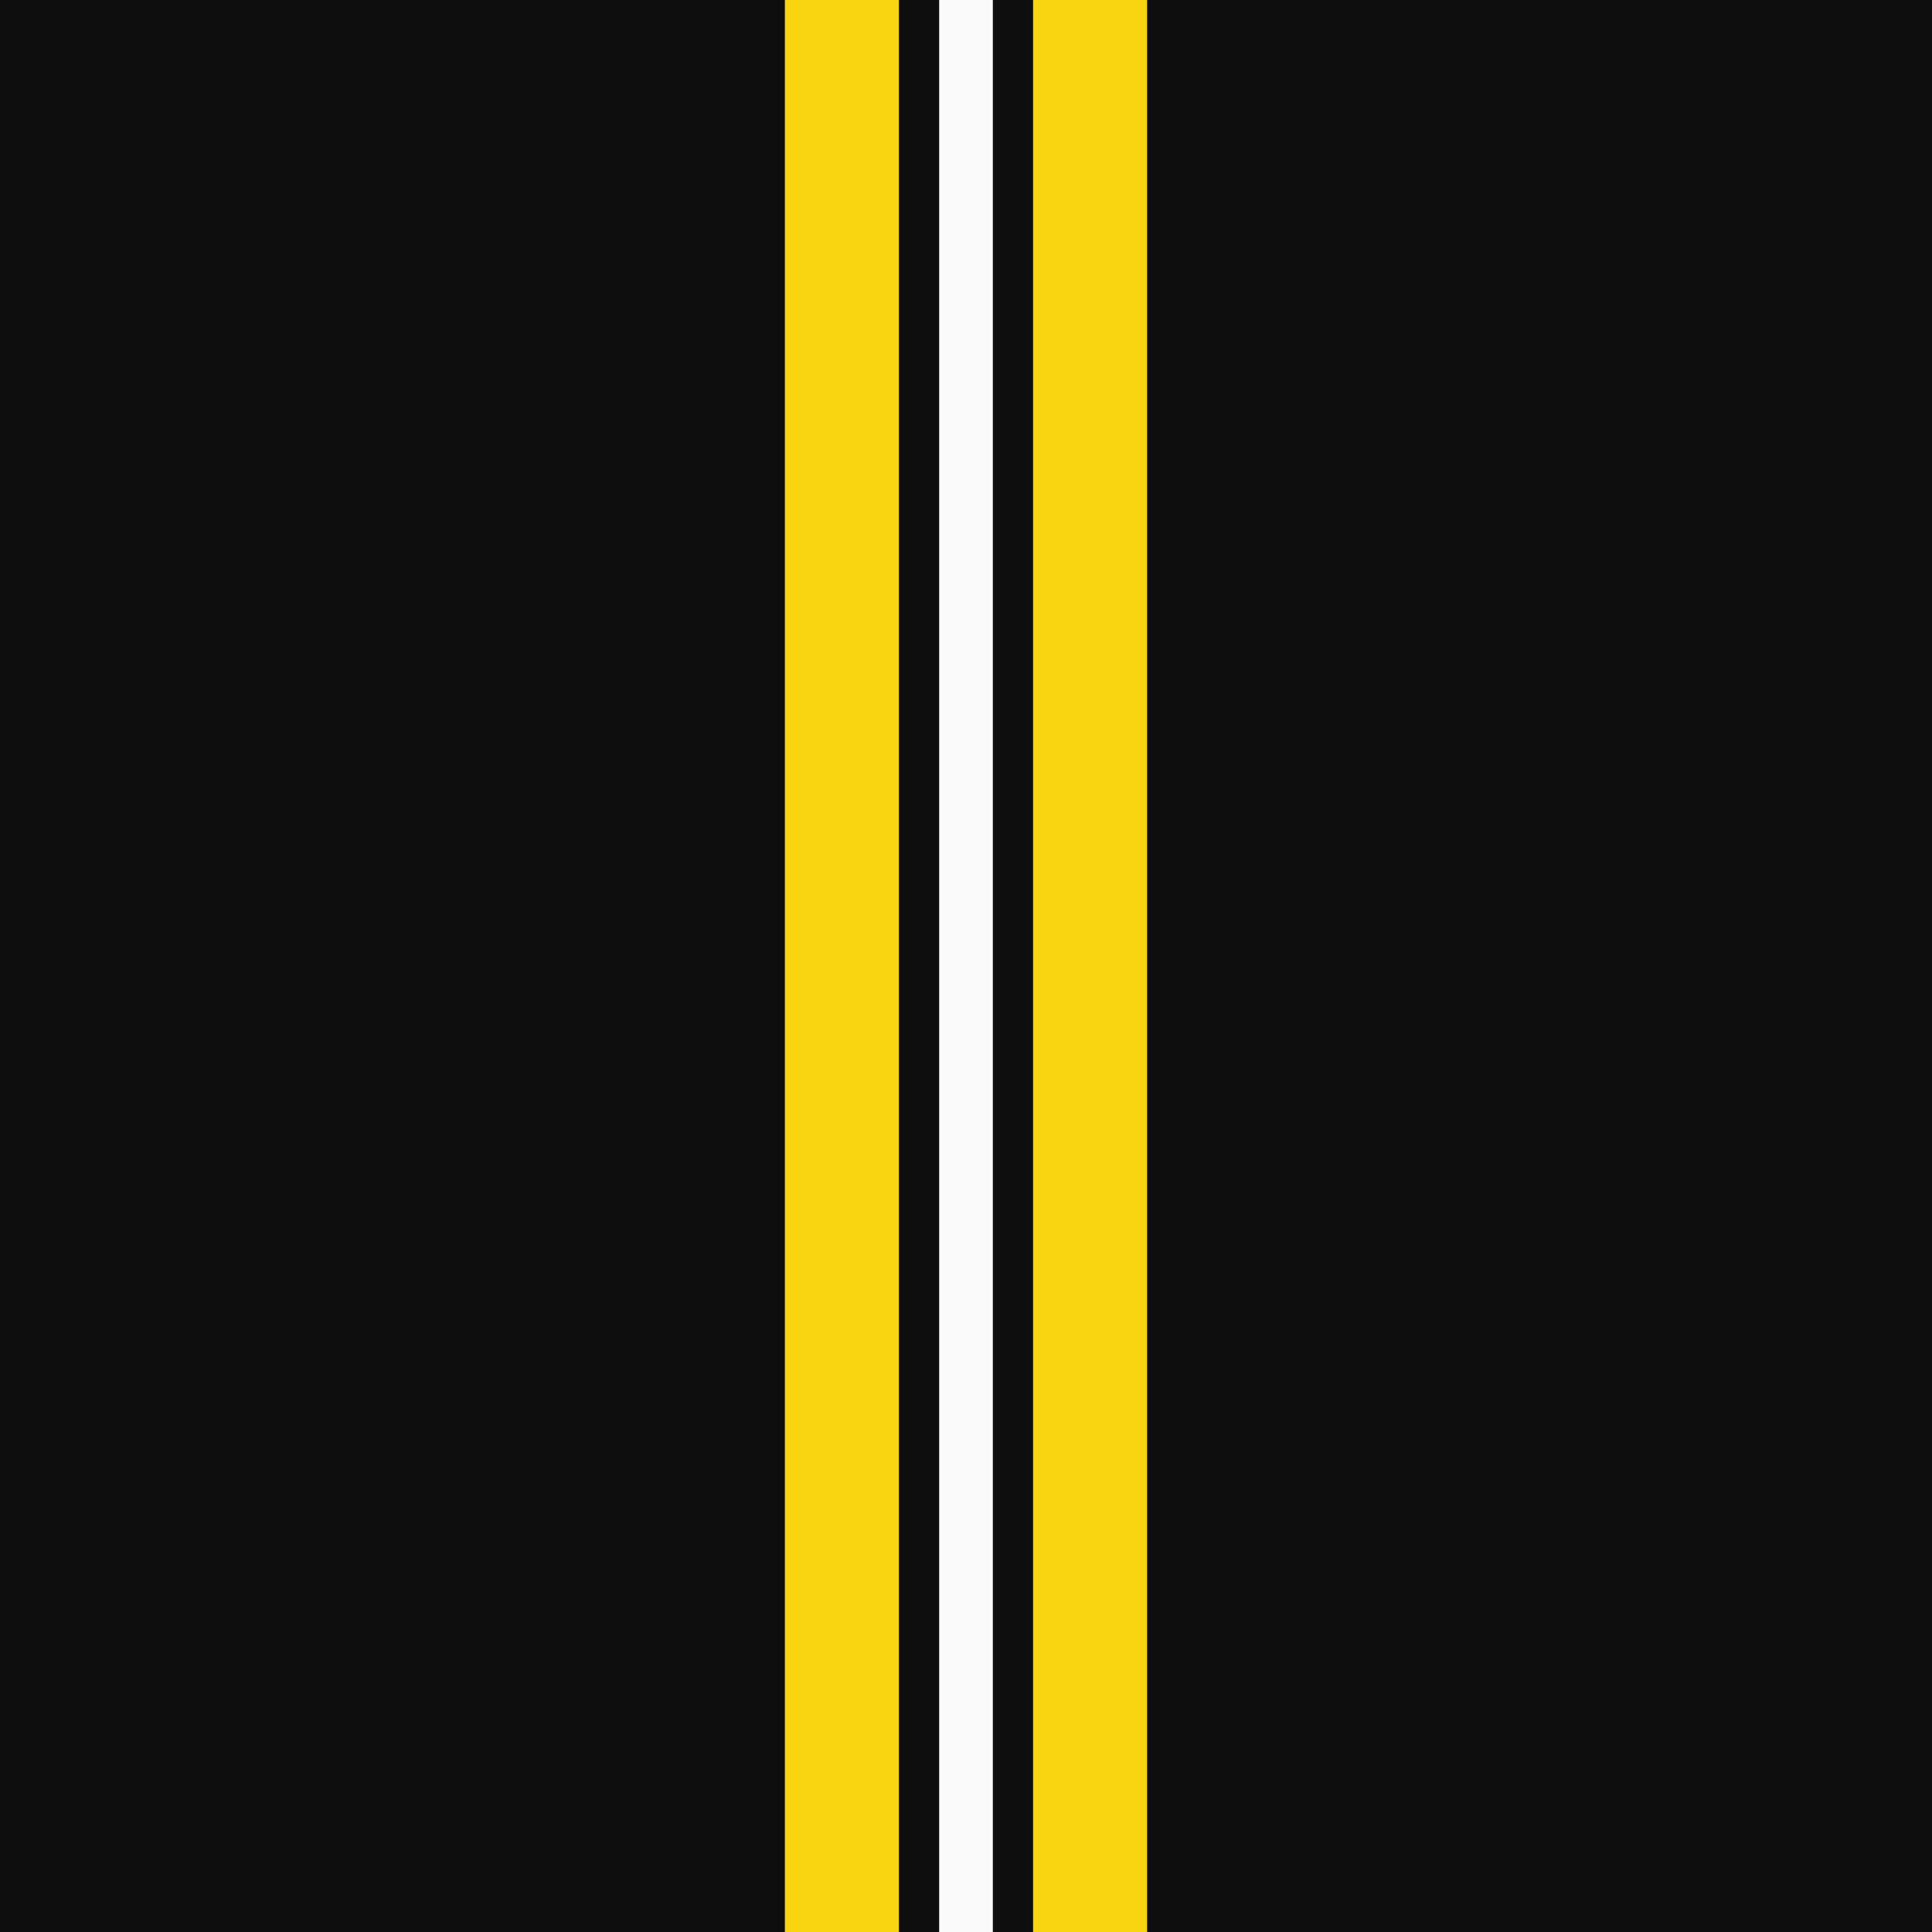
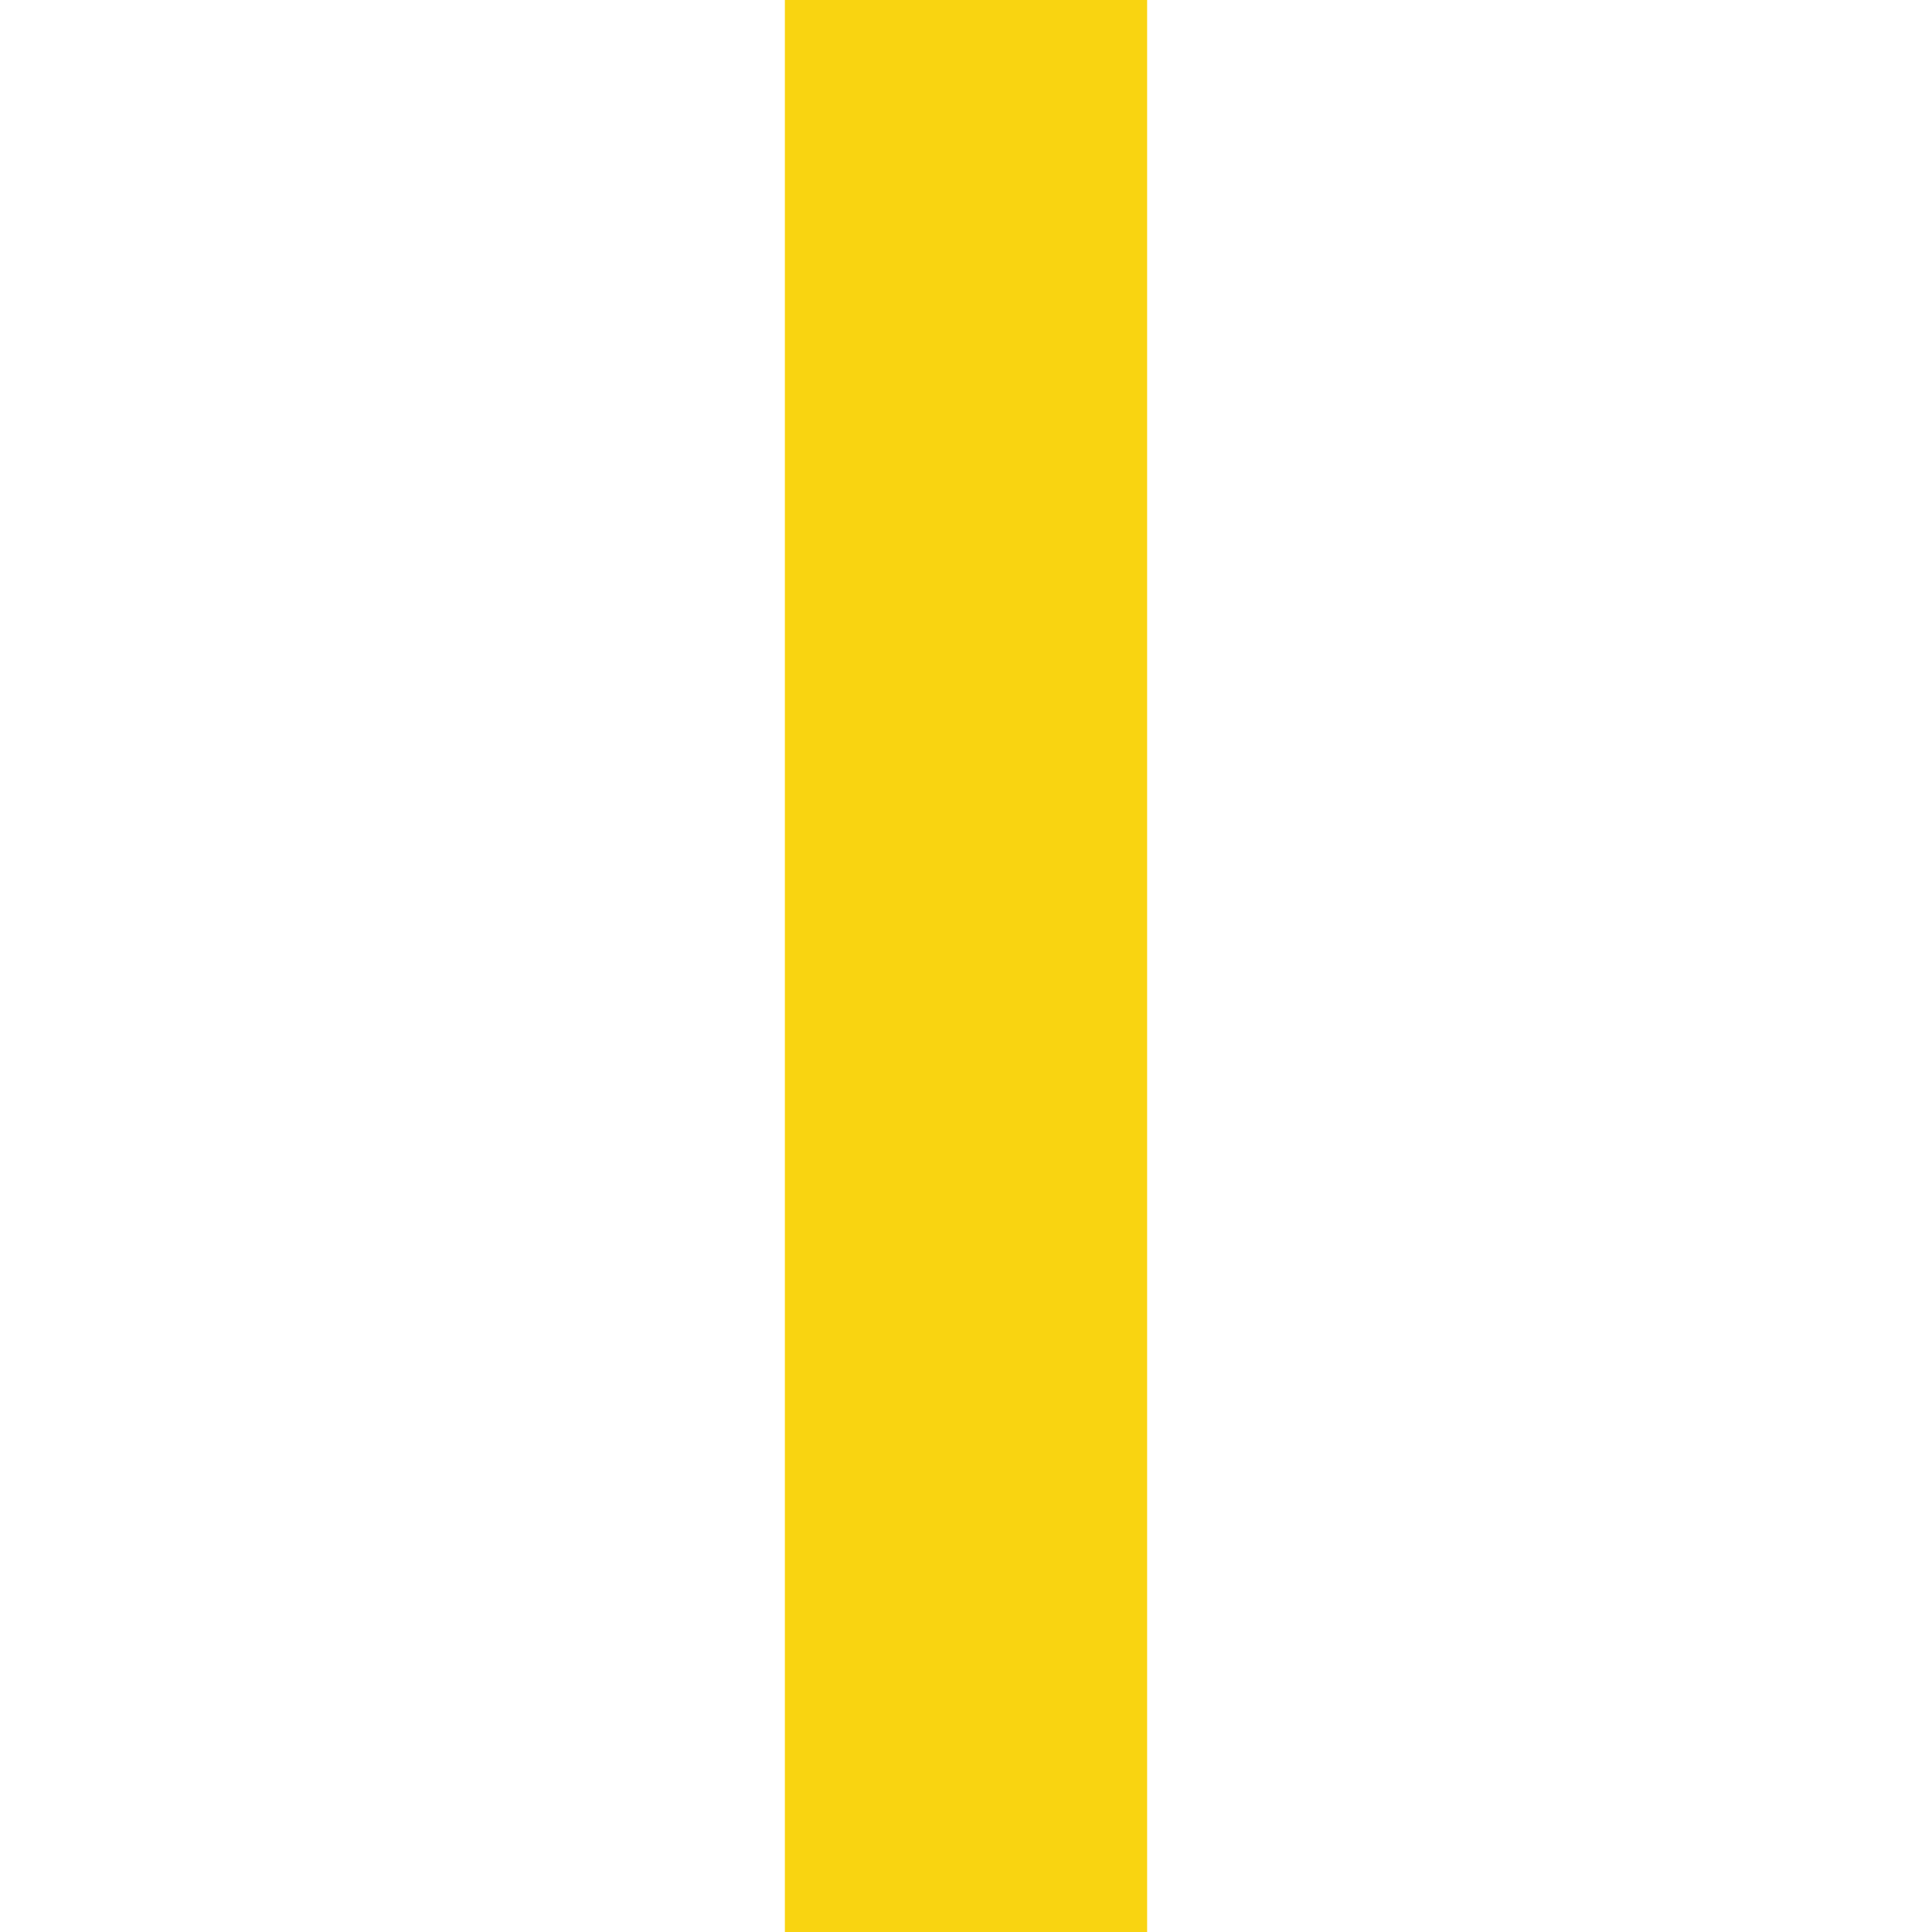
<svg xmlns="http://www.w3.org/2000/svg" version="1.1" id="Layer_1" x="0px" y="0px" viewBox="0 0 144 144" style="enable-background:new 0 0 144 144;" xml:space="preserve">
  <style type="text/css">
	.st0{fill:#0E0E0E;}
	.st1{fill:#F9D411;}
	.st2{fill:#FAFAFA;}
</style>
-   <rect class="st0" width="144" height="144" />
  <rect x="58.5" class="st1" width="27" height="144" />
-   <rect x="67" class="st0" width="10" height="144" />
-   <rect x="70" class="st2" width="4" height="144" />
</svg>